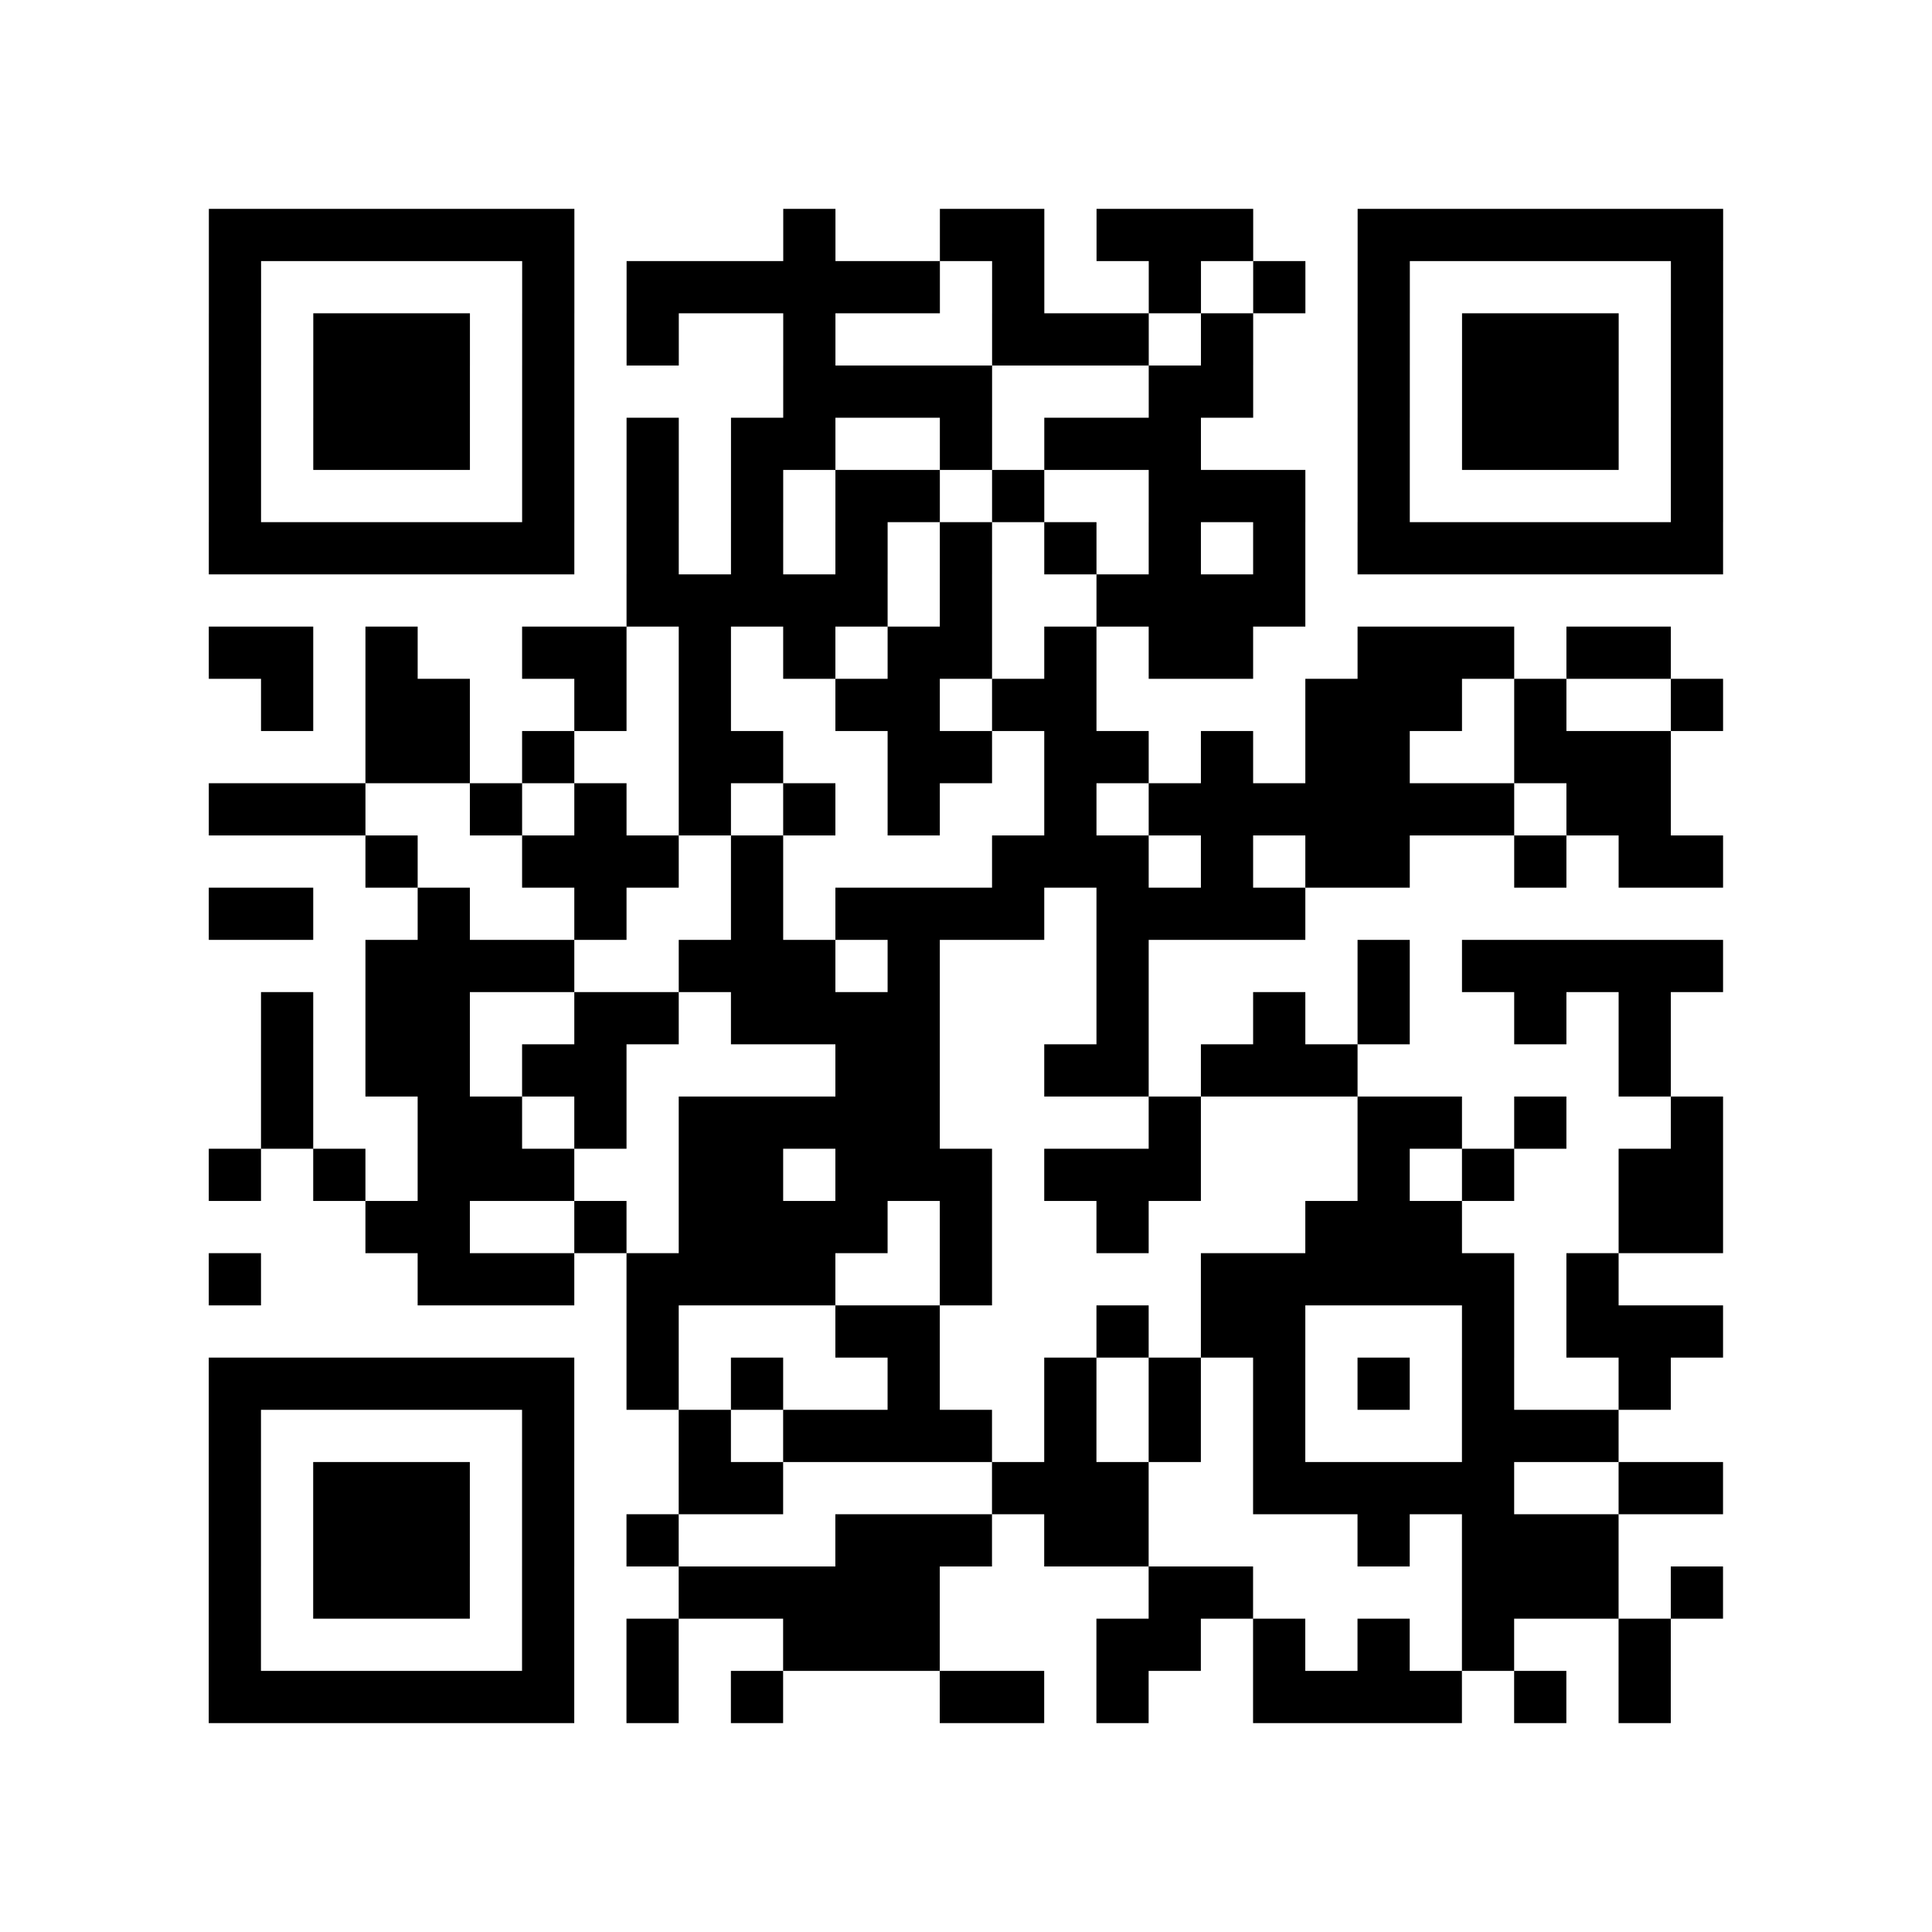
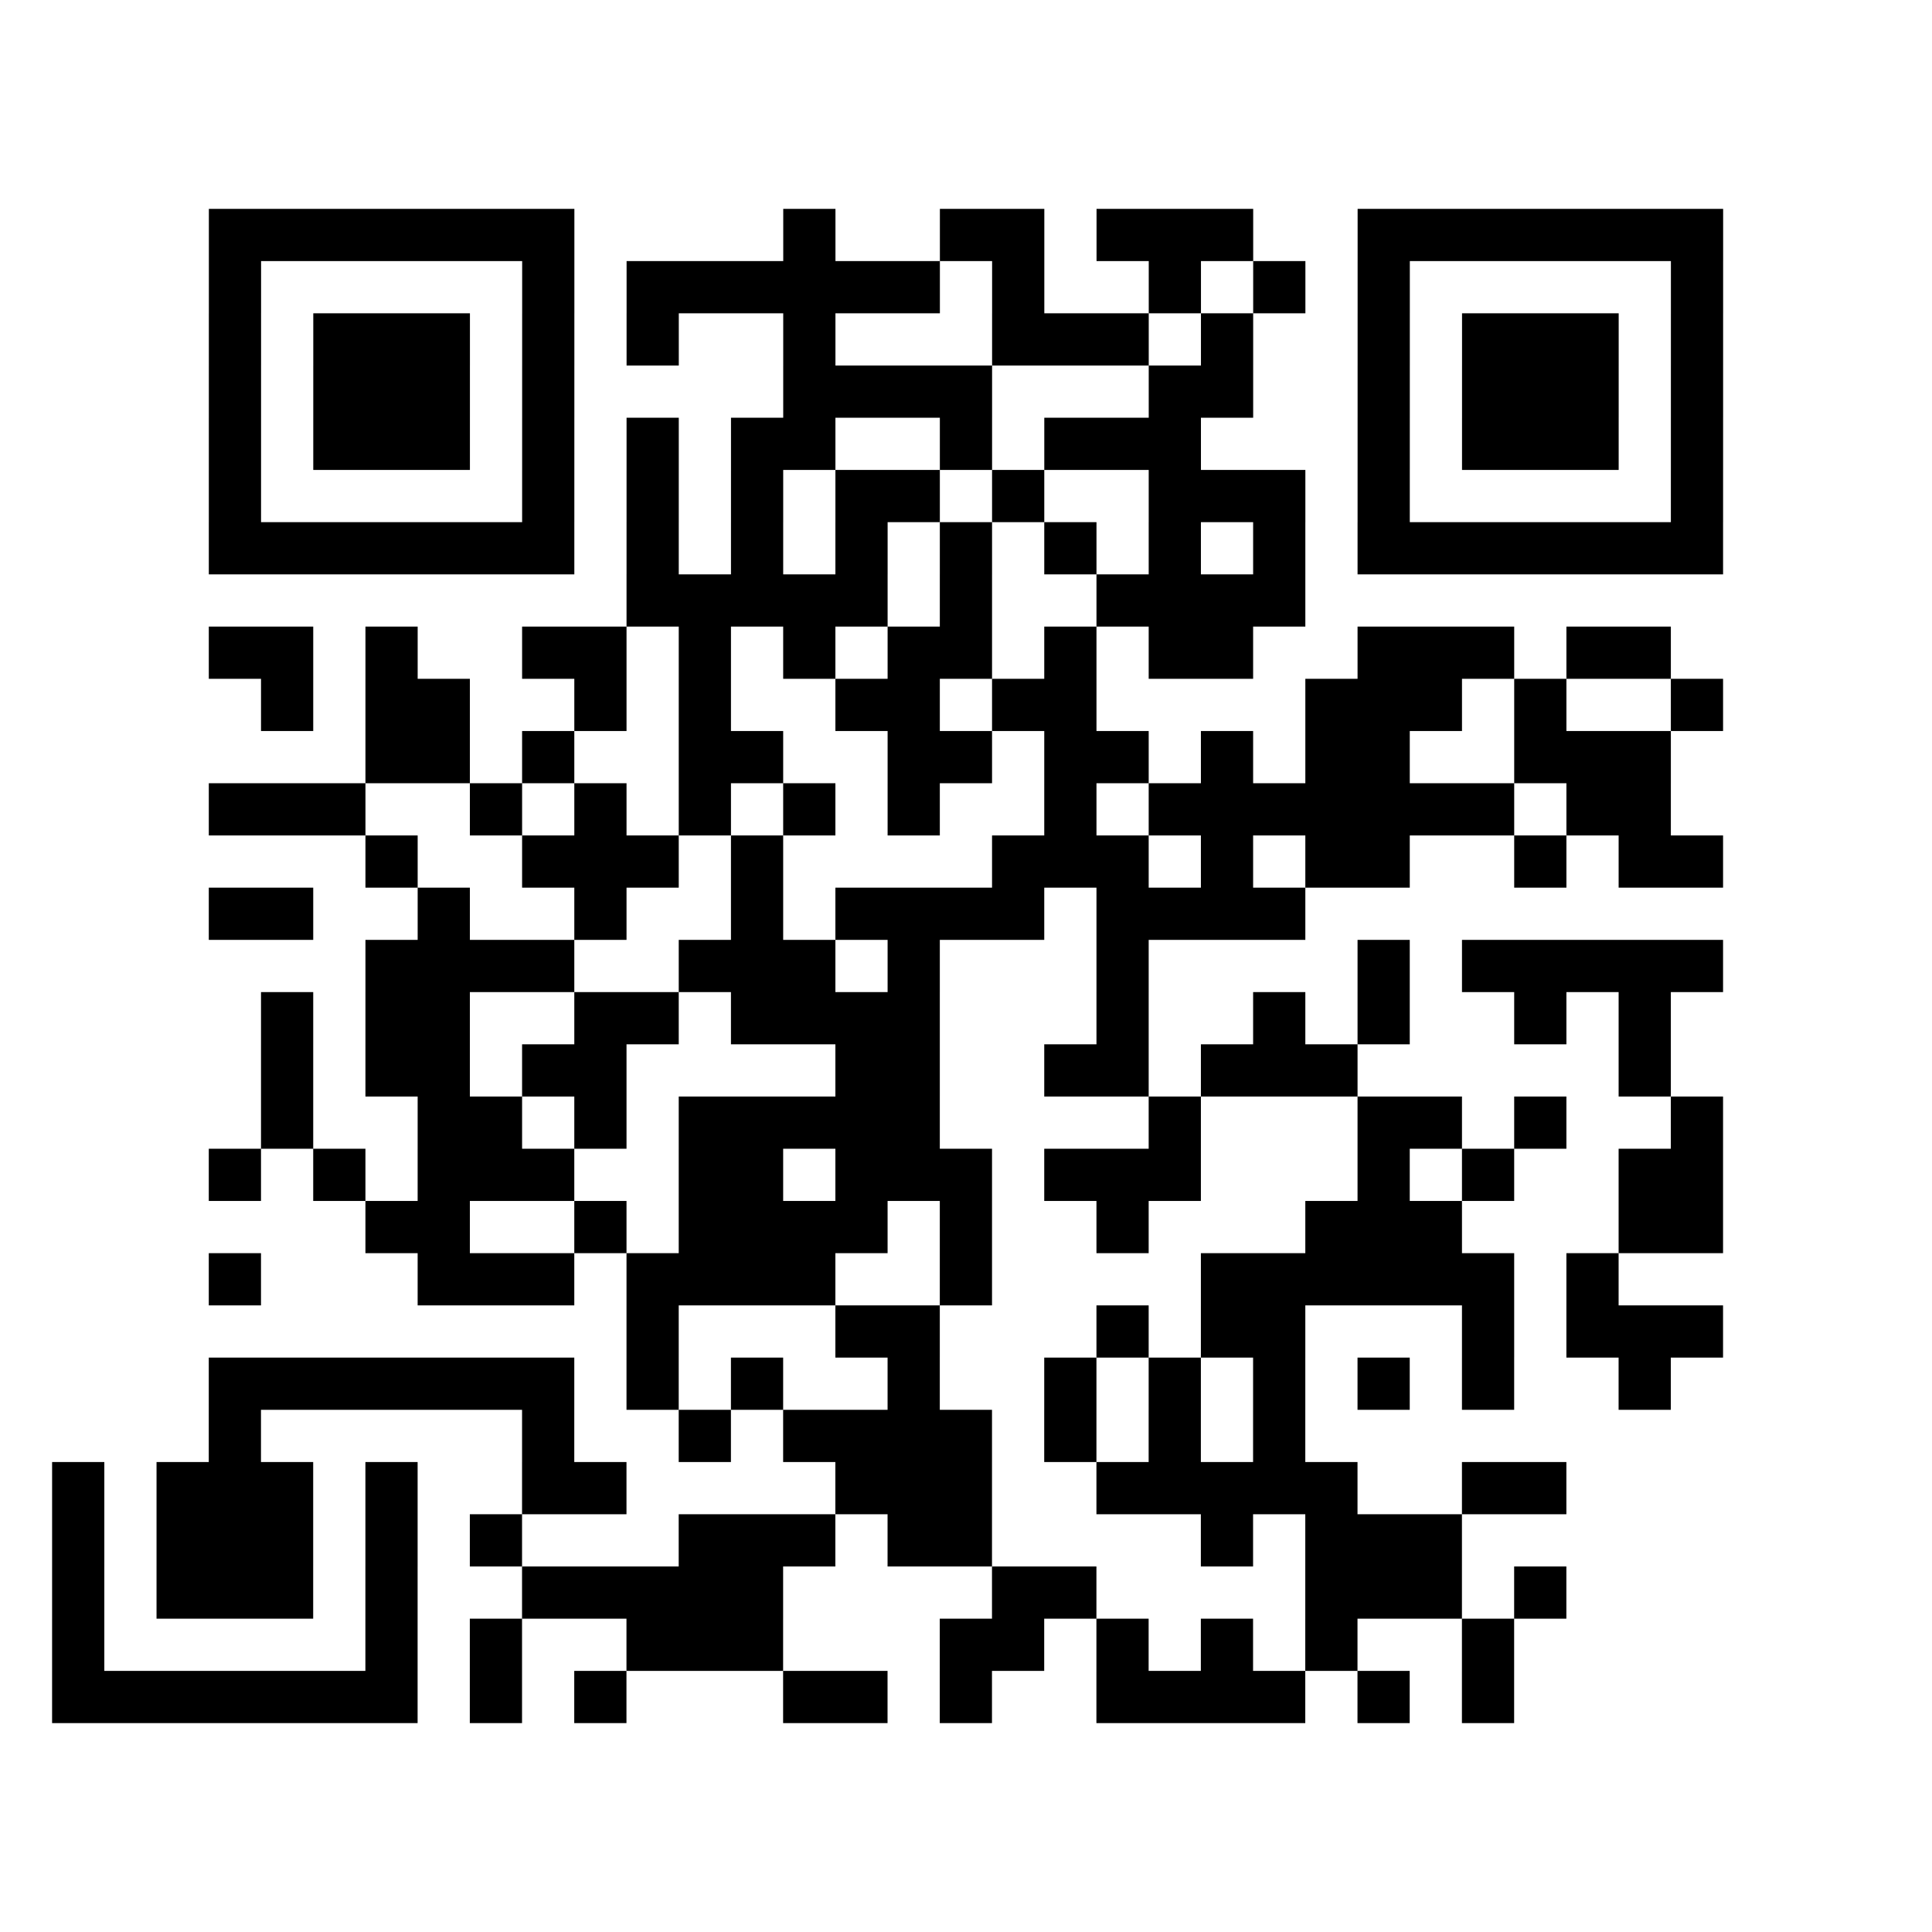
<svg xmlns="http://www.w3.org/2000/svg" width="37" height="37" class="segno">
-   <path class="qrline" stroke="#000" d="M4 4.5h7m4 0h1m2 0h2m1 0h3m2 0h7m-29 1h1m5 0h1m1 0h6m1 0h1m2 0h1m1 0h1m1 0h1m5 0h1m-29 1h1m1 0h3m1 0h1m1 0h1m2 0h1m3 0h3m1 0h1m2 0h1m1 0h3m1 0h1m-29 1h1m1 0h3m1 0h1m4 0h4m3 0h2m2 0h1m1 0h3m1 0h1m-29 1h1m1 0h3m1 0h1m1 0h1m1 0h2m2 0h1m1 0h3m3 0h1m1 0h3m1 0h1m-29 1h1m5 0h1m1 0h1m1 0h1m1 0h2m1 0h1m2 0h3m1 0h1m5 0h1m-29 1h7m1 0h1m1 0h1m1 0h1m1 0h1m1 0h1m1 0h1m1 0h1m1 0h7m-21 1h5m1 0h1m2 0h4m-21 1h2m1 0h1m2 0h2m1 0h1m1 0h1m1 0h2m1 0h1m1 0h2m2 0h3m1 0h2m-27 1h1m1 0h2m2 0h1m1 0h1m2 0h2m1 0h2m4 0h3m1 0h1m2 0h1m-26 1h2m1 0h1m2 0h2m2 0h2m1 0h2m1 0h1m1 0h2m2 0h3m-28 1h3m2 0h1m1 0h1m1 0h1m1 0h1m1 0h1m2 0h1m1 0h7m1 0h2m-25 1h1m2 0h3m1 0h1m4 0h3m1 0h1m1 0h2m2 0h1m1 0h2m-29 1h2m2 0h1m2 0h1m2 0h1m1 0h4m1 0h4m-18 1h4m2 0h3m1 0h1m3 0h1m4 0h1m1 0h5m-28 1h1m1 0h2m2 0h2m1 0h4m3 0h1m2 0h1m1 0h1m2 0h1m1 0h1m-27 1h1m1 0h2m1 0h2m4 0h2m2 0h2m1 0h3m5 0h1m-27 1h1m2 0h2m1 0h1m1 0h5m4 0h1m3 0h2m1 0h1m2 0h1m-29 1h1m1 0h1m1 0h3m2 0h2m1 0h3m1 0h3m3 0h1m1 0h1m2 0h2m-26 1h2m2 0h1m1 0h4m1 0h1m2 0h1m3 0h3m3 0h2m-29 1h1m3 0h3m1 0h4m2 0h1m4 0h6m1 0h1m-19 1h1m3 0h2m3 0h1m1 0h2m3 0h1m1 0h3m-29 1h7m1 0h1m1 0h1m2 0h1m2 0h1m1 0h1m1 0h1m1 0h1m1 0h1m2 0h1m-28 1h1m5 0h1m2 0h1m1 0h4m1 0h1m1 0h1m1 0h1m3 0h3m-27 1h1m1 0h3m1 0h1m2 0h2m4 0h3m2 0h5m2 0h2m-29 1h1m1 0h3m1 0h1m1 0h1m3 0h3m1 0h2m4 0h1m1 0h3m-27 1h1m1 0h3m1 0h1m2 0h5m4 0h2m4 0h3m1 0h1m-29 1h1m5 0h1m1 0h1m2 0h3m3 0h2m1 0h1m1 0h1m1 0h1m2 0h1m-28 1h7m1 0h1m1 0h1m3 0h2m1 0h1m2 0h4m1 0h1m1 0h1" />
+   <path class="qrline" stroke="#000" d="M4 4.5h7m4 0h1m2 0h2m1 0h3m2 0h7m-29 1h1m5 0h1m1 0h6m1 0h1m2 0h1m1 0h1m1 0h1m5 0h1m-29 1h1m1 0h3m1 0h1m1 0h1m2 0h1m3 0h3m1 0h1m2 0h1m1 0h3m1 0h1m-29 1h1m1 0h3m1 0h1m4 0h4m3 0h2m2 0h1m1 0h3m1 0h1m-29 1h1m1 0h3m1 0h1m1 0h1m1 0h2m2 0h1m1 0h3m3 0h1m1 0h3m1 0h1m-29 1h1m5 0h1m1 0h1m1 0h1m1 0h2m1 0h1m2 0h3m1 0h1m5 0h1m-29 1h7m1 0h1m1 0h1m1 0h1m1 0h1m1 0h1m1 0h1m1 0h1m1 0h7m-21 1h5m1 0h1m2 0h4m-21 1h2m1 0h1m2 0h2m1 0h1m1 0h1m1 0h2m1 0h1m1 0h2m2 0h3m1 0h2m-27 1h1m1 0h2m2 0h1m1 0h1m2 0h2m1 0h2m4 0h3m1 0h1m2 0h1m-26 1h2m1 0h1m2 0h2m2 0h2m1 0h2m1 0h1m1 0h2m2 0h3m-28 1h3m2 0h1m1 0h1m1 0h1m1 0h1m1 0h1m2 0h1m1 0h7m1 0h2m-25 1h1m2 0h3m1 0h1m4 0h3m1 0h1m1 0h2m2 0h1m1 0h2m-29 1h2m2 0h1m2 0h1m2 0h1m1 0h4m1 0h4m-18 1h4m2 0h3m1 0h1m3 0h1m4 0h1m1 0h5m-28 1h1m1 0h2m2 0h2m1 0h4m3 0h1m2 0h1m1 0h1m2 0h1m1 0h1m-27 1h1m1 0h2m1 0h2m4 0h2m2 0h2m1 0h3m5 0h1m-27 1h1m2 0h2m1 0h1m1 0h5m4 0h1m3 0h2m1 0h1m2 0h1m-29 1h1m1 0h1m1 0h3m2 0h2m1 0h3m1 0h3m3 0h1m1 0h1m2 0h2m-26 1h2m2 0h1m1 0h4m1 0h1m2 0h1m3 0h3m3 0h2m-29 1h1m3 0h3m1 0h4m2 0h1m4 0h6m1 0h1m-19 1h1m3 0h2m3 0h1m1 0h2m3 0h1m1 0h3m-29 1h7m1 0h1m1 0h1m2 0h1m2 0h1m1 0h1m1 0h1m1 0h1m1 0h1m2 0h1m-28 1h1m5 0h1m2 0h1m1 0h4m1 0h1m1 0h1m1 0h1m3 0m-27 1h1m1 0h3m1 0h1m2 0h2m4 0h3m2 0h5m2 0h2m-29 1h1m1 0h3m1 0h1m1 0h1m3 0h3m1 0h2m4 0h1m1 0h3m-27 1h1m1 0h3m1 0h1m2 0h5m4 0h2m4 0h3m1 0h1m-29 1h1m5 0h1m1 0h1m2 0h3m3 0h2m1 0h1m1 0h1m1 0h1m2 0h1m-28 1h7m1 0h1m1 0h1m3 0h2m1 0h1m2 0h4m1 0h1m1 0h1" />
</svg>